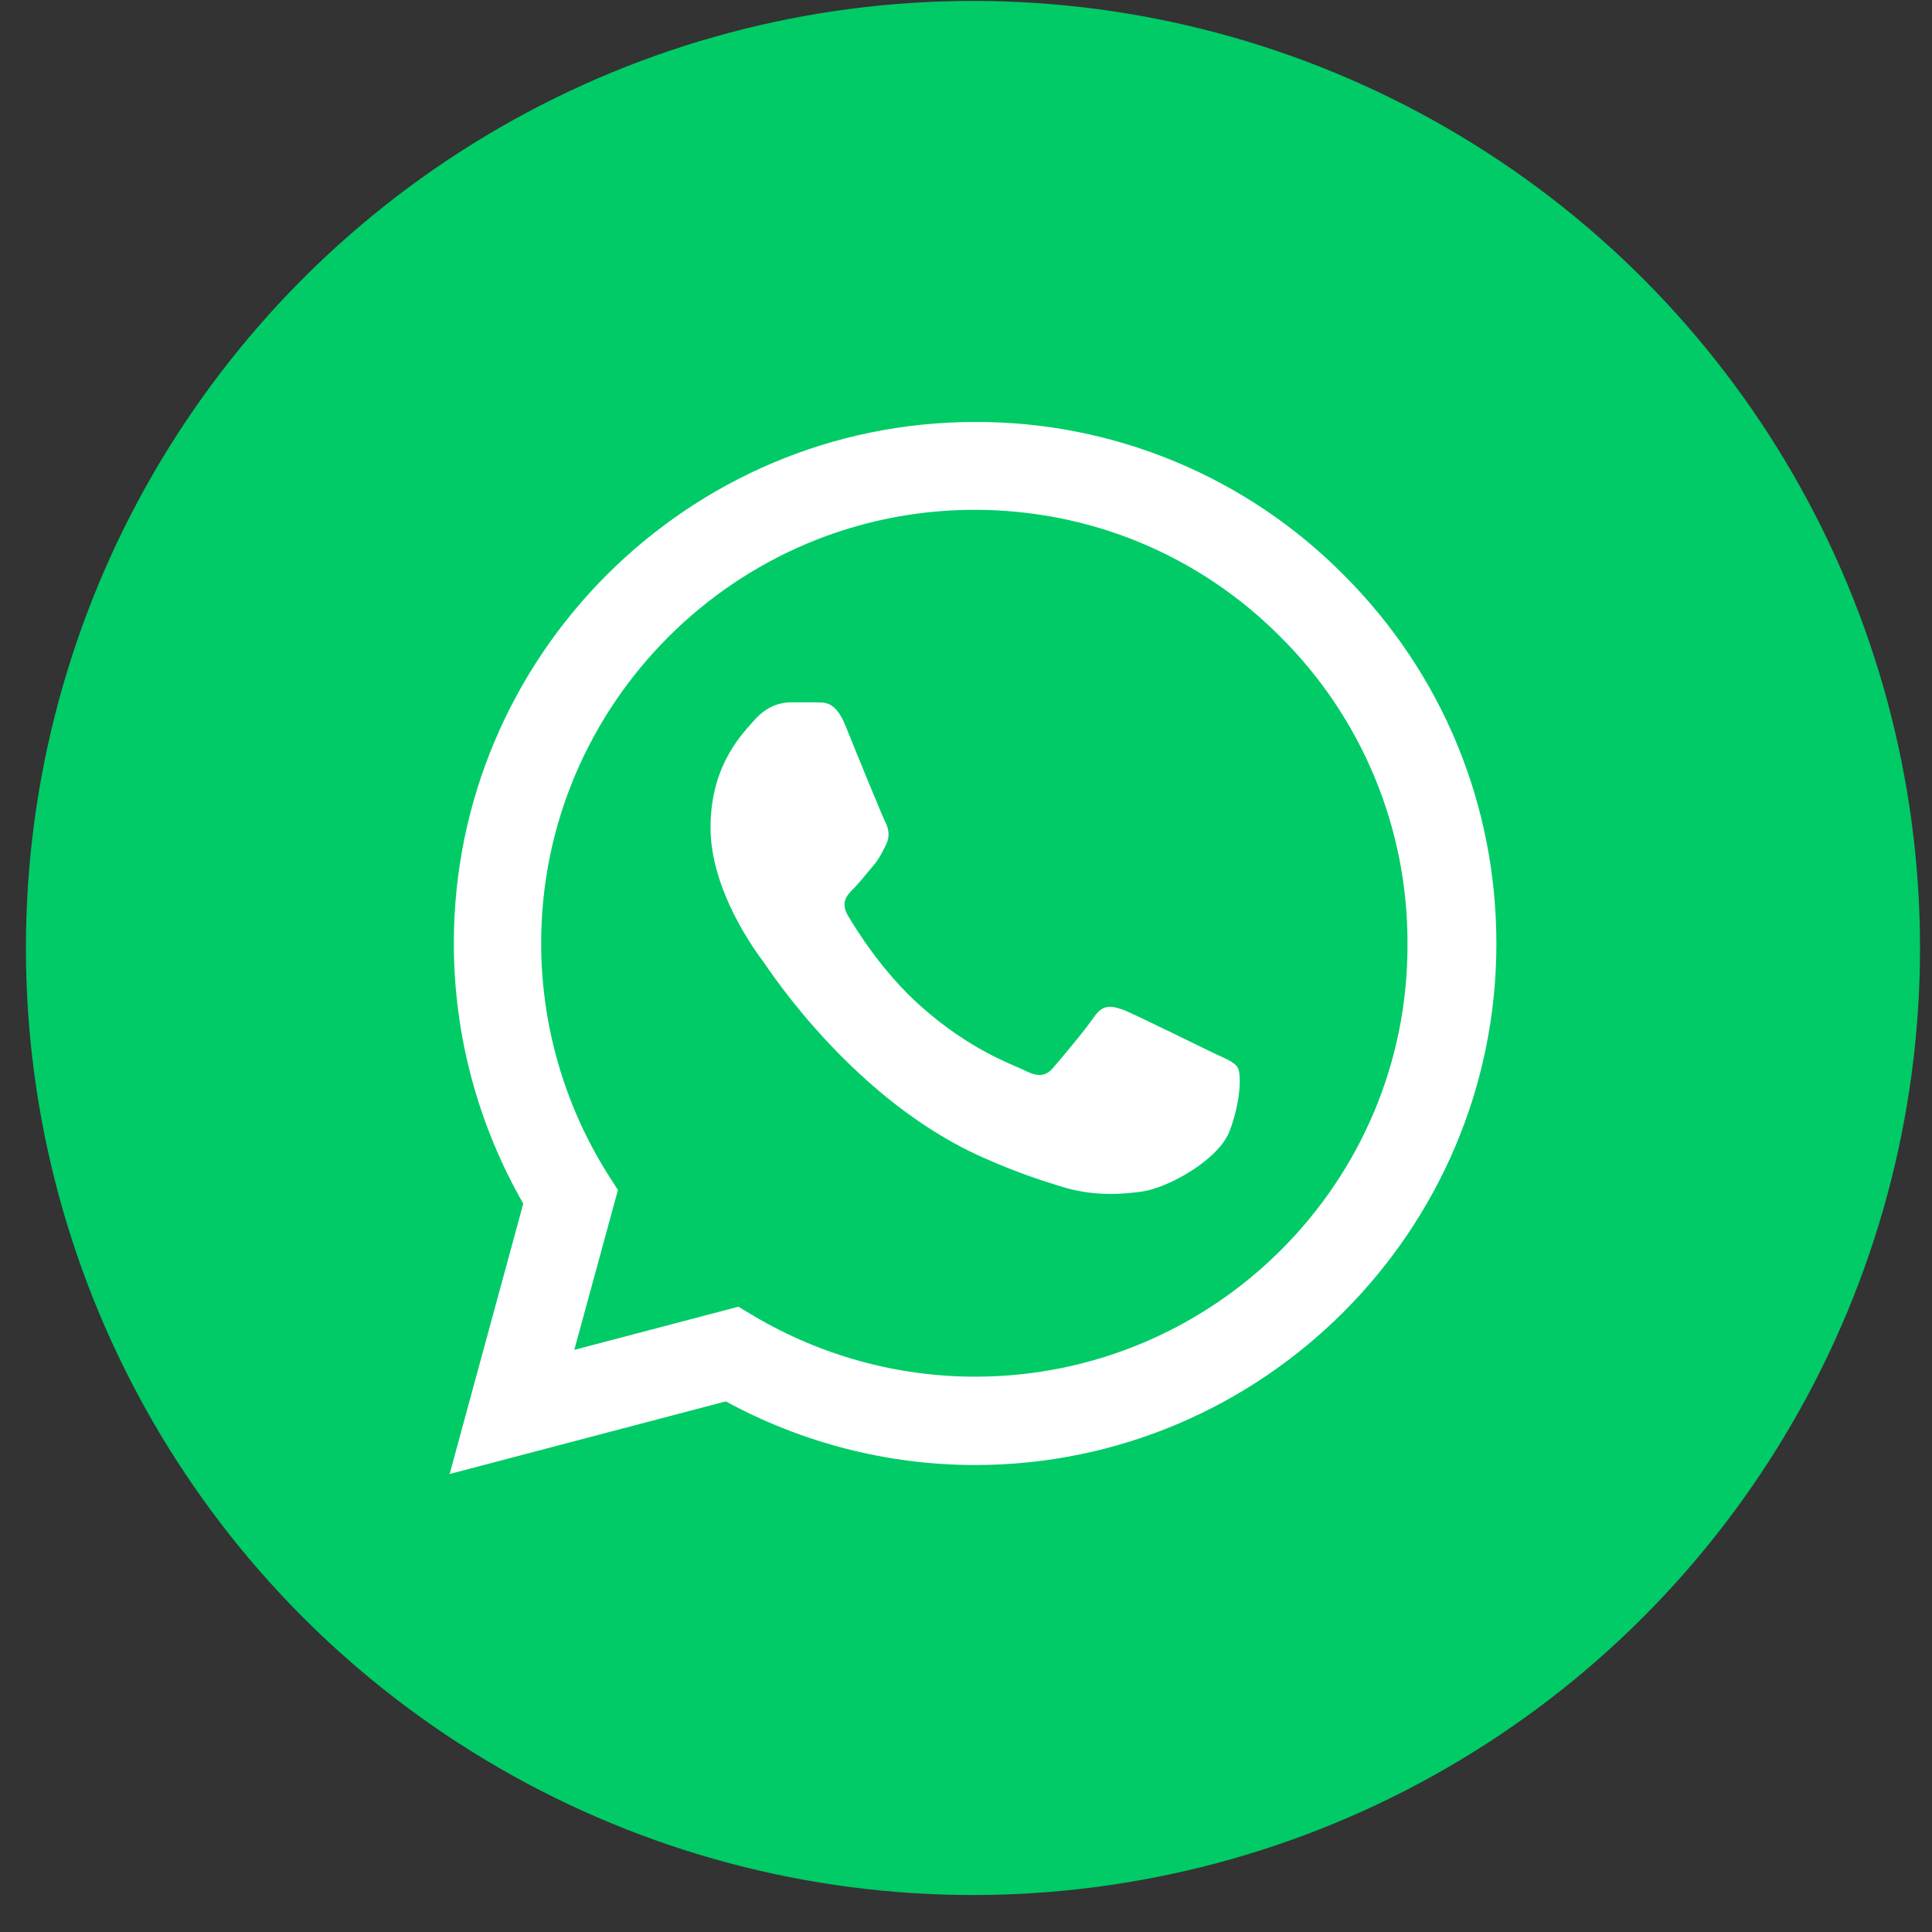
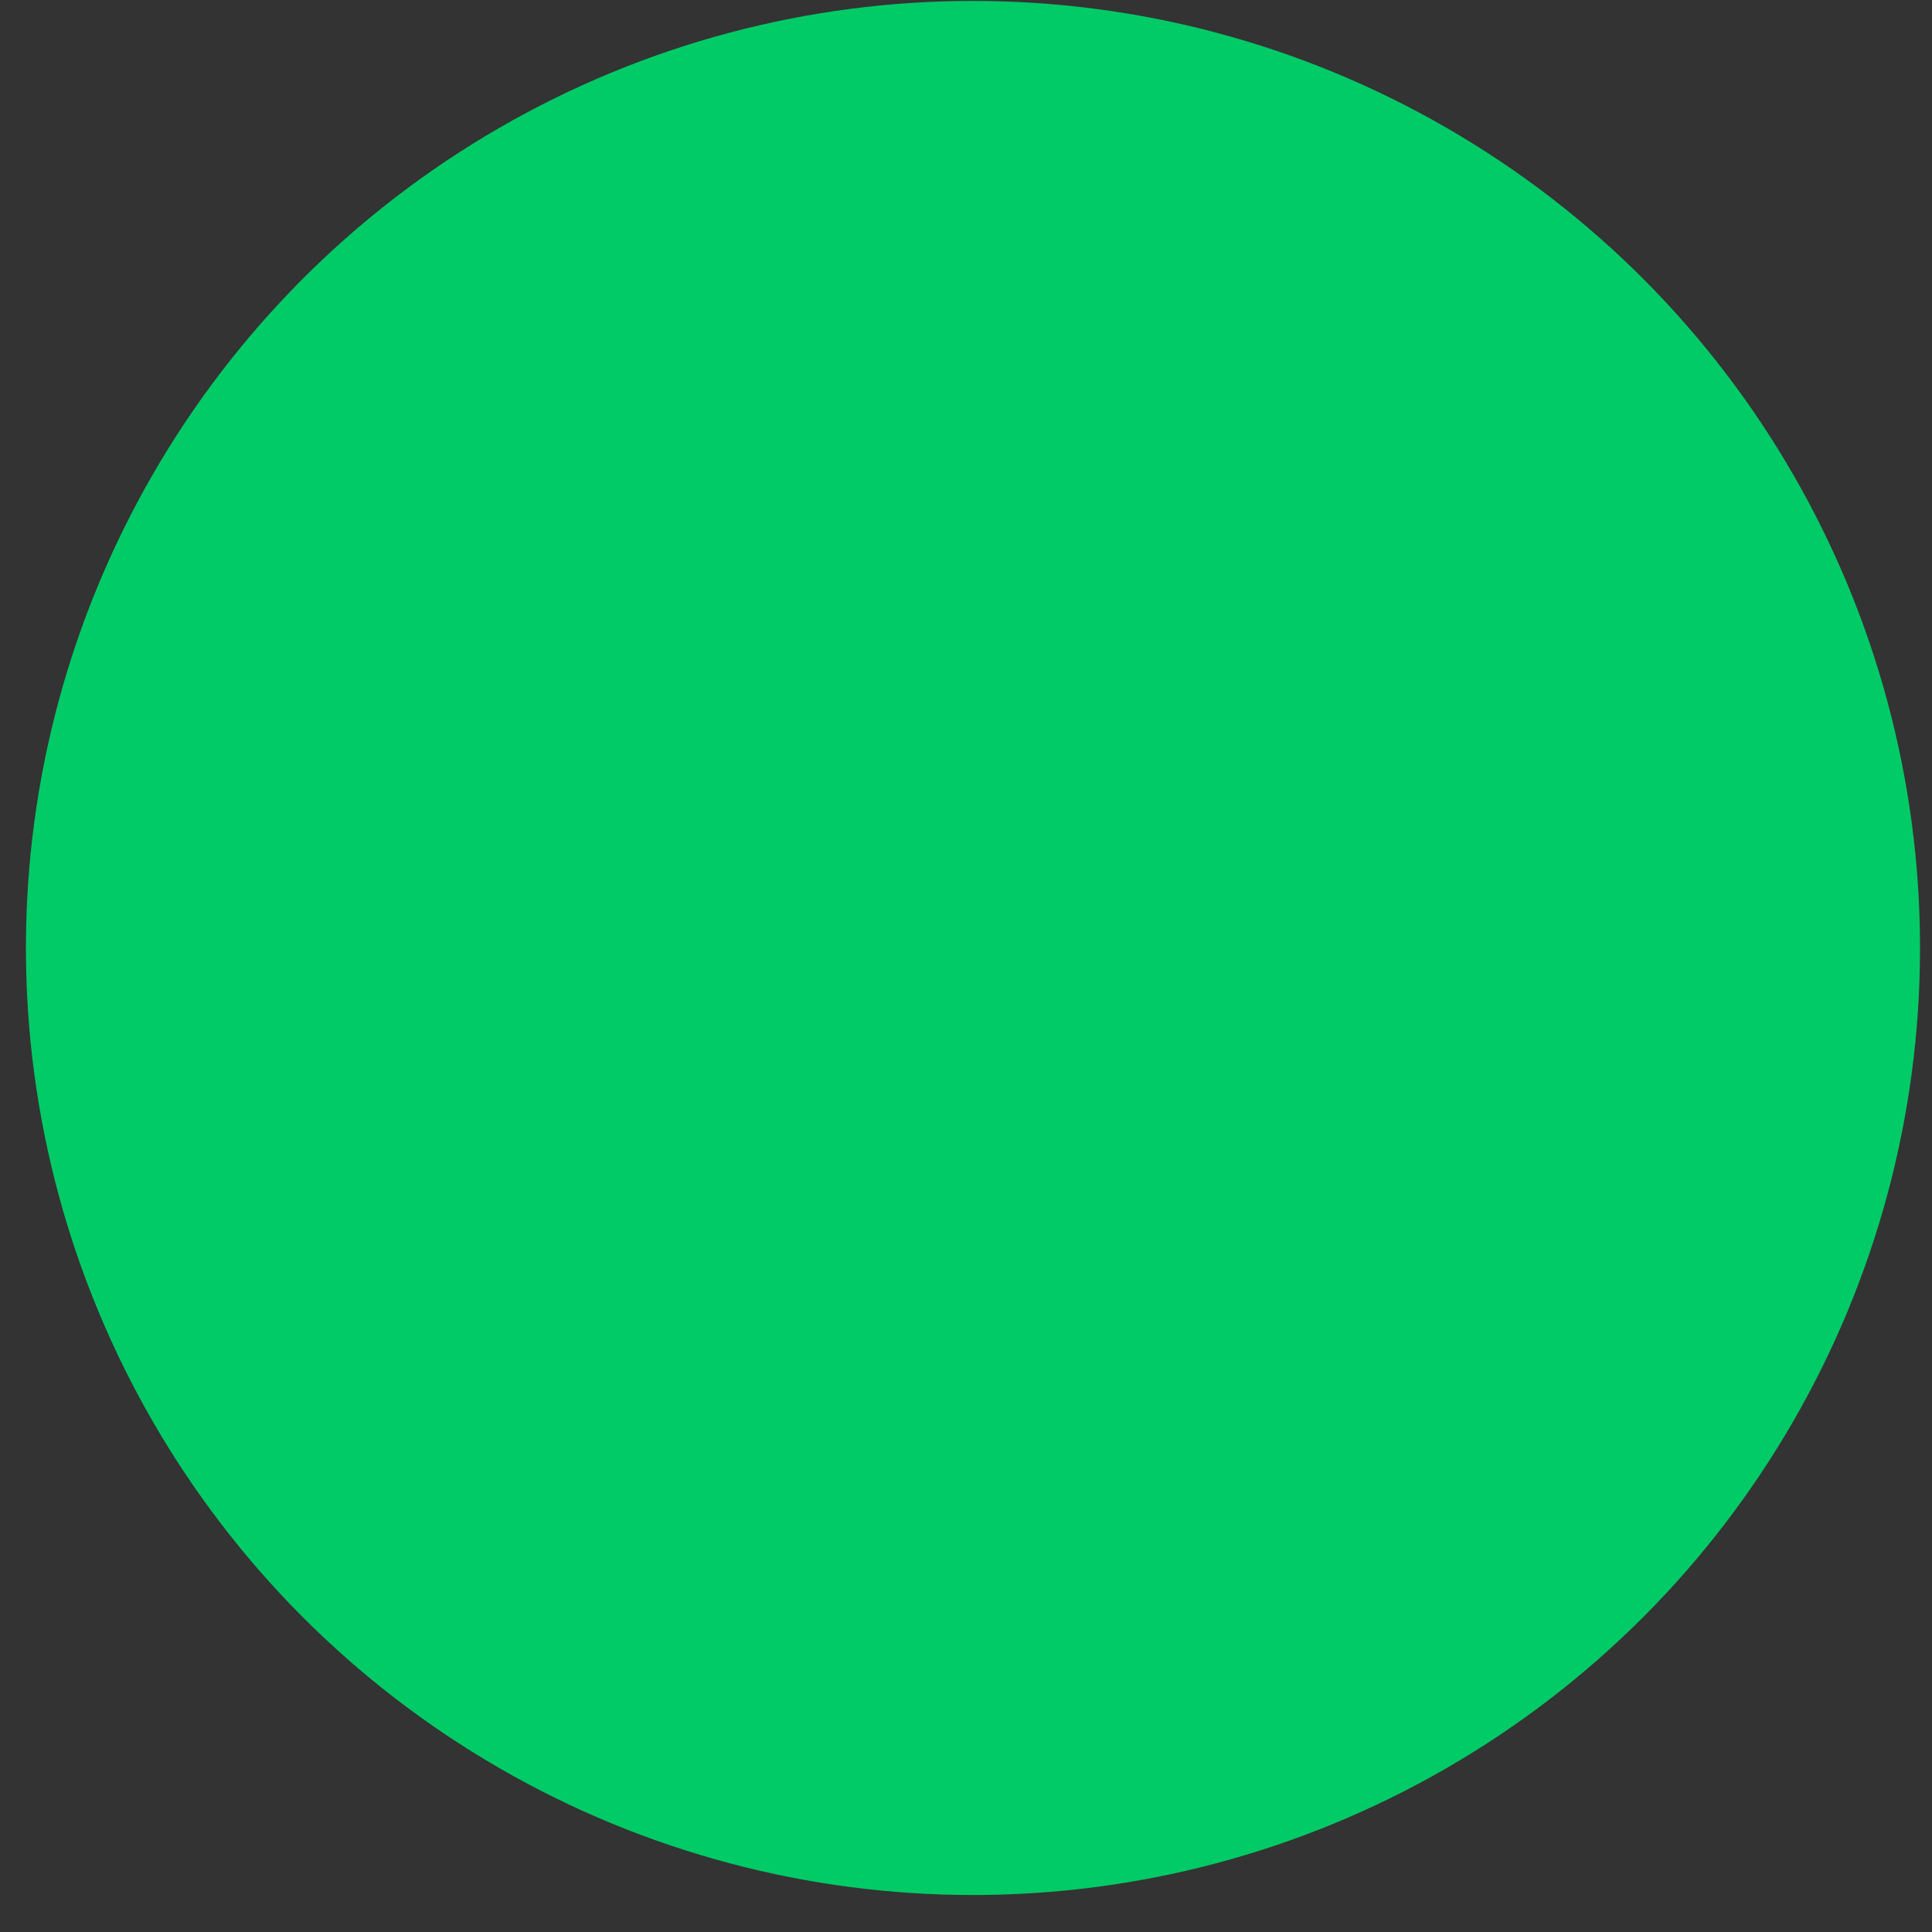
<svg xmlns="http://www.w3.org/2000/svg" width="51" height="51" viewBox="0 0 51 51" fill="none">
  <rect x="0" y="0" width="51" height="51" fill="#333333" stroke="none" />
  <circle cx="25.684" cy="25.024" r="25" fill="#00CB67" />
-   <path d="M35.474 15.18C34.201 13.894 32.684 12.874 31.013 12.181C29.342 11.487 27.55 11.133 25.74 11.139C18.159 11.139 11.98 17.318 11.98 24.899C11.98 27.329 12.619 29.69 13.813 31.773L11.869 38.91L19.159 36.993C21.172 38.09 23.435 38.673 25.74 38.673C33.322 38.673 39.501 32.495 39.501 24.913C39.501 21.234 38.07 17.776 35.474 15.18ZM25.74 36.341C23.685 36.341 21.672 35.785 19.909 34.744L19.492 34.494L15.16 35.633L16.312 31.412L16.035 30.981C14.893 29.158 14.287 27.051 14.285 24.899C14.285 18.596 19.423 13.458 25.727 13.458C28.781 13.458 31.655 14.652 33.808 16.818C34.873 17.879 35.718 19.141 36.292 20.53C36.867 21.92 37.16 23.41 37.154 24.913C37.182 31.217 32.044 36.341 25.74 36.341ZM32.016 27.788C31.669 27.621 29.975 26.788 29.67 26.663C29.351 26.552 29.128 26.496 28.892 26.829C28.656 27.177 28.004 27.954 27.809 28.176C27.615 28.412 27.407 28.44 27.059 28.26C26.712 28.093 25.602 27.718 24.296 26.552C23.269 25.635 22.588 24.511 22.38 24.164C22.186 23.817 22.352 23.636 22.533 23.455C22.686 23.303 22.88 23.053 23.047 22.858C23.213 22.664 23.283 22.511 23.394 22.289C23.505 22.053 23.449 21.859 23.366 21.692C23.283 21.525 22.588 19.831 22.311 19.137C22.033 18.471 21.741 18.554 21.533 18.54H20.867C20.631 18.54 20.27 18.623 19.95 18.971C19.645 19.318 18.756 20.151 18.756 21.845C18.756 23.539 19.992 25.177 20.159 25.399C20.325 25.635 22.588 29.107 26.032 30.592C26.851 30.953 27.49 31.162 27.99 31.314C28.809 31.578 29.559 31.537 30.156 31.453C30.822 31.356 32.197 30.62 32.475 29.815C32.766 29.009 32.766 28.329 32.669 28.176C32.572 28.024 32.364 27.954 32.016 27.788Z" fill="white" />
</svg>